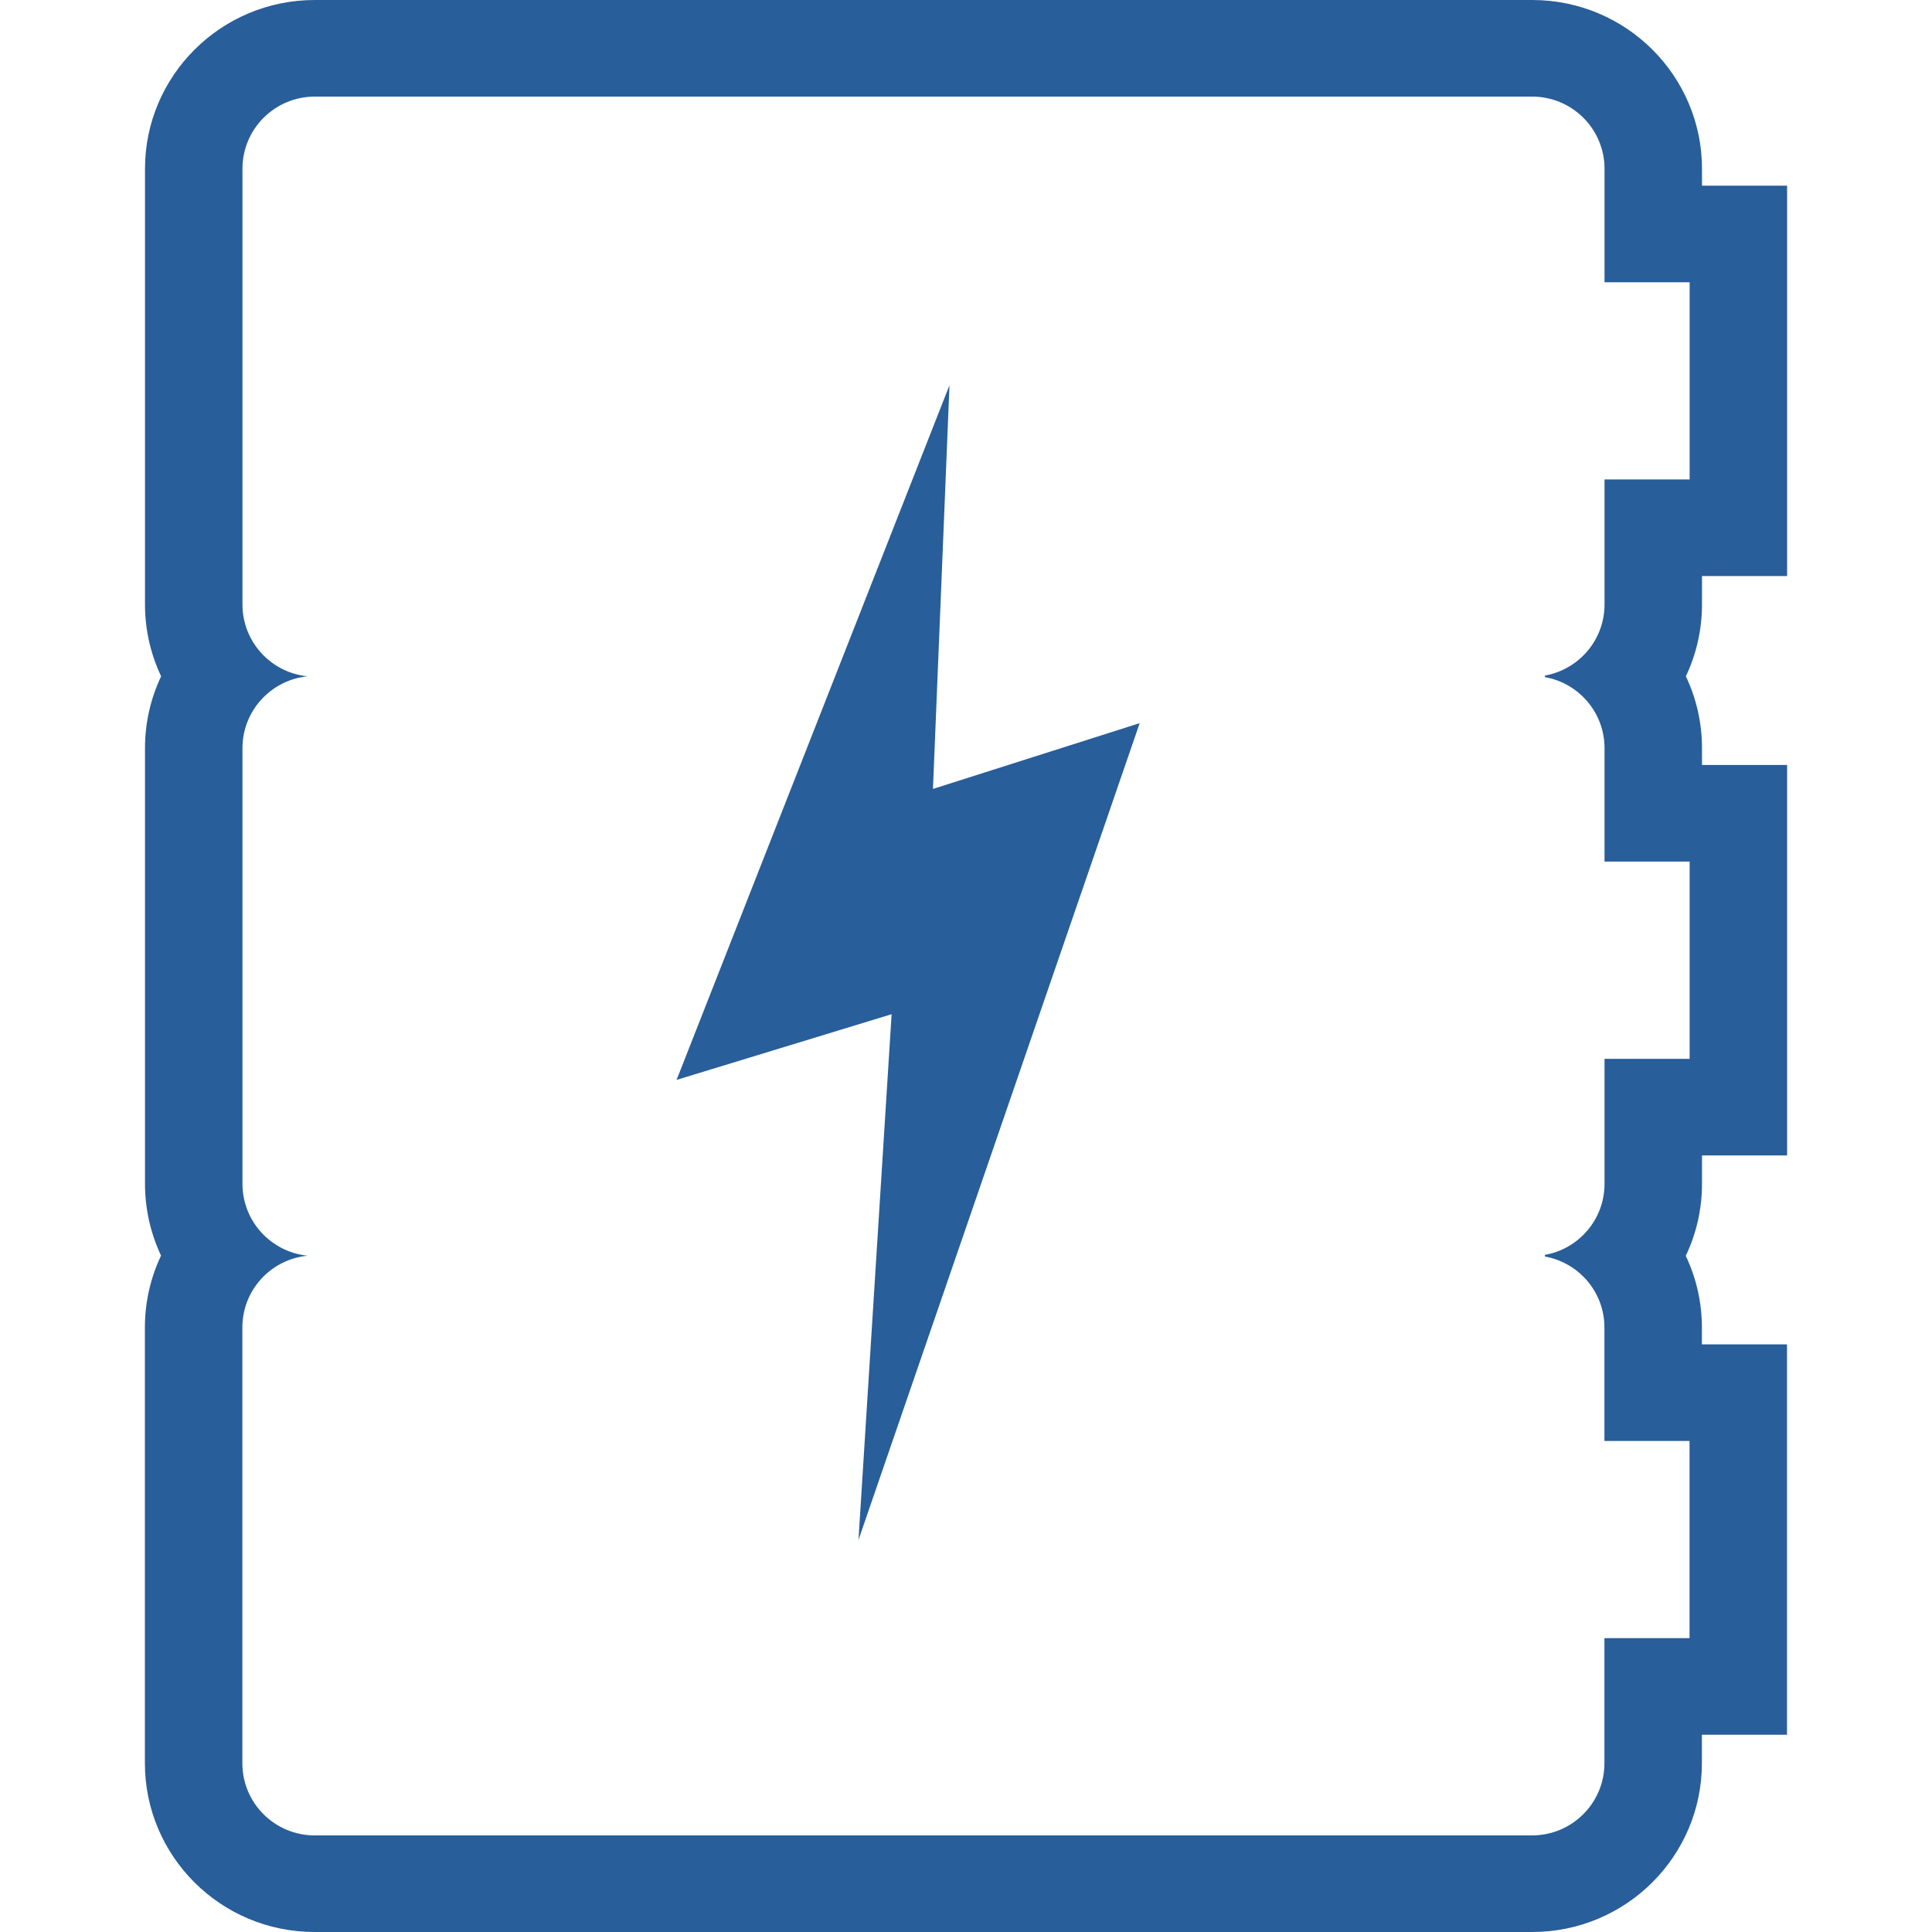
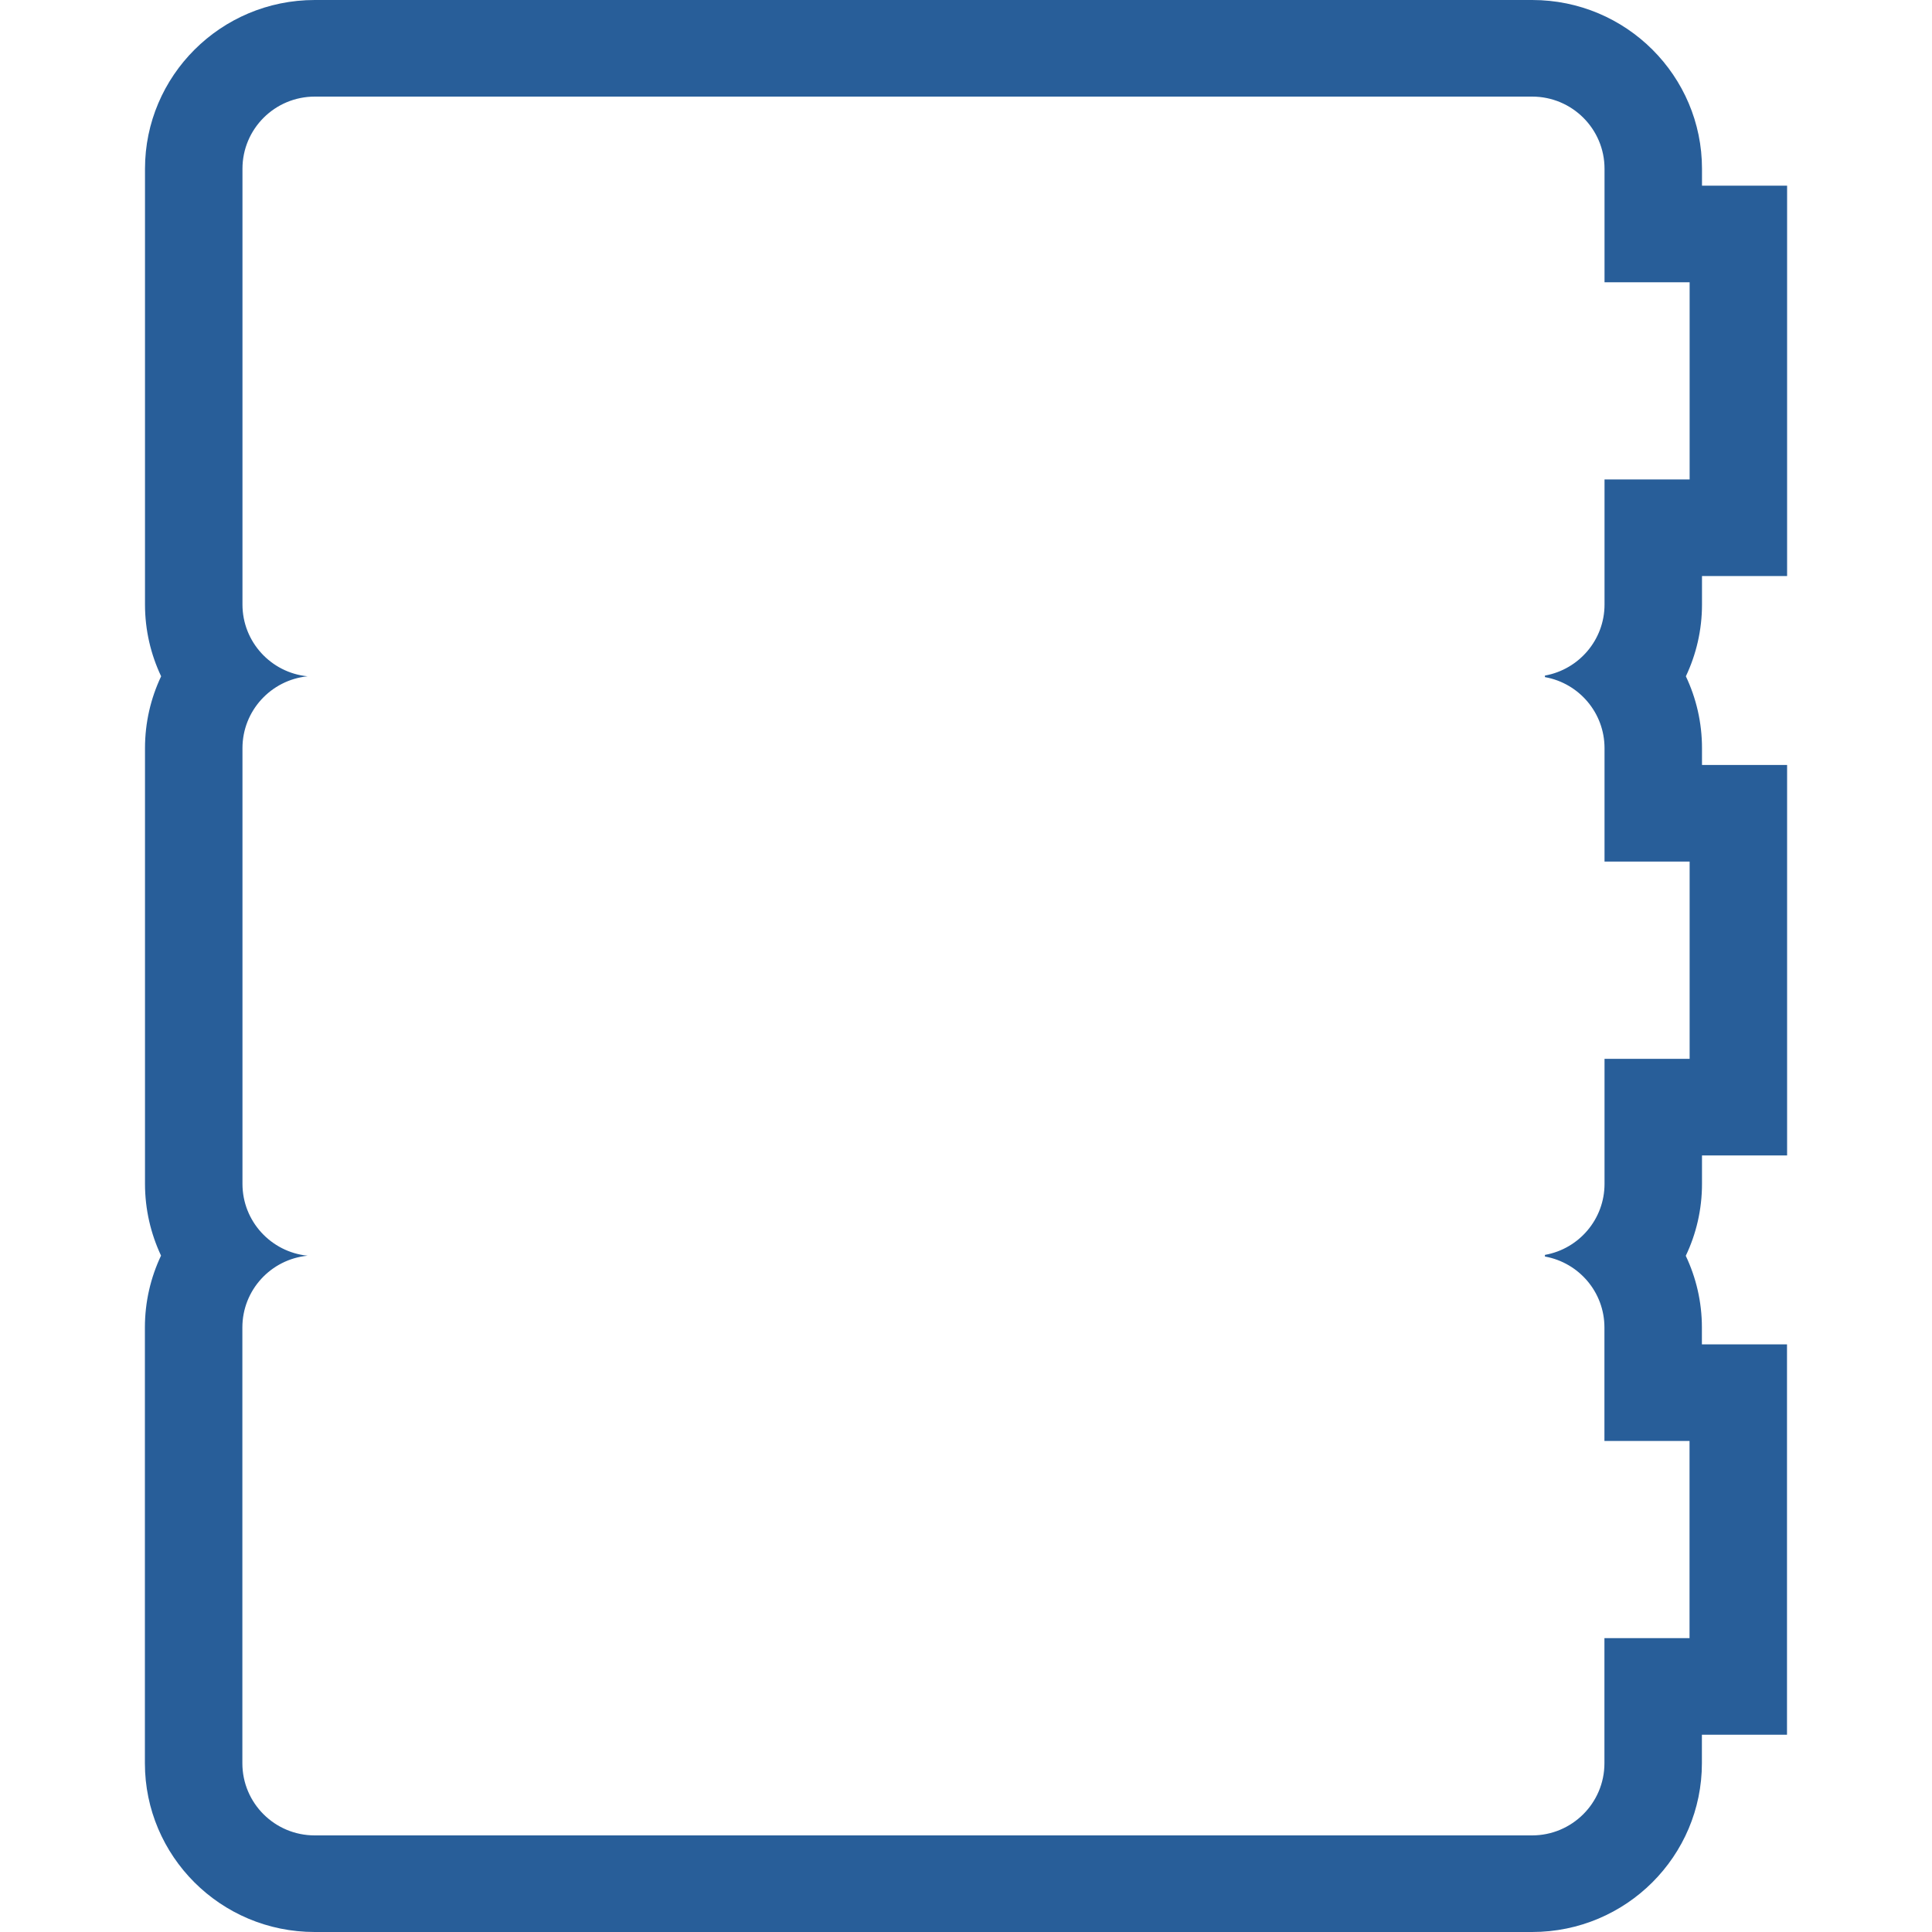
<svg xmlns="http://www.w3.org/2000/svg" width="20" height="20" viewBox="0 0 20 20" fill="none">
-   <path d="M9.658 8.167L11.798 7.486L8.887 15.941L9.23 10.499L7.004 11.179L9.829 3.988L9.658 8.167Z" fill="#285E99" />
  <path d="M3.258 20H15.86C16.836 20 17.618 19.212 17.618 18.253V17.958H18.499V13.917H17.618V13.742C17.618 13.477 17.558 13.226 17.451 13C17.559 12.774 17.619 12.521 17.619 12.255V11.961H18.5V7.919H17.619V7.745C17.619 7.479 17.559 7.227 17.452 7.001C17.559 6.775 17.619 6.523 17.619 6.258V5.963H18.5V1.922H17.619V1.747C17.619 0.788 16.837 0 15.861 0H3.259C2.283 0 1.501 0.788 1.501 1.747V6.258C1.501 6.523 1.561 6.775 1.668 7.001C1.561 7.227 1.501 7.479 1.501 7.745V12.255C1.501 12.52 1.561 12.772 1.667 12.998C1.56 13.224 1.5 13.476 1.5 13.742V18.253C1.5 19.212 2.281 20 3.258 20ZM16.609 18.253C16.609 18.666 16.273 19 15.86 19H3.258C2.844 19 2.509 18.666 2.509 18.253V13.742C2.509 13.354 2.805 13.036 3.184 12.999C2.806 12.961 2.51 12.643 2.51 12.255V7.745C2.51 7.357 2.806 7.039 3.184 7.001C2.806 6.964 2.51 6.645 2.51 6.258V1.747C2.51 1.334 2.845 1 3.259 1H15.861C16.274 1 16.61 1.334 16.61 1.747V2.922H17.491V4.963H16.61V6.258C16.61 6.624 16.345 6.929 15.996 6.993L15.993 6.993V7.009L15.996 7.01C16.345 7.073 16.61 7.378 16.61 7.745V8.919H17.491V10.961H16.61V12.255C16.61 12.622 16.345 12.927 15.996 12.99L15.993 12.991V13.007L15.996 13.008C16.345 13.072 16.609 13.376 16.609 13.742V14.917H17.49V16.958H16.609V18.253Z" fill="#285E99" />
</svg>